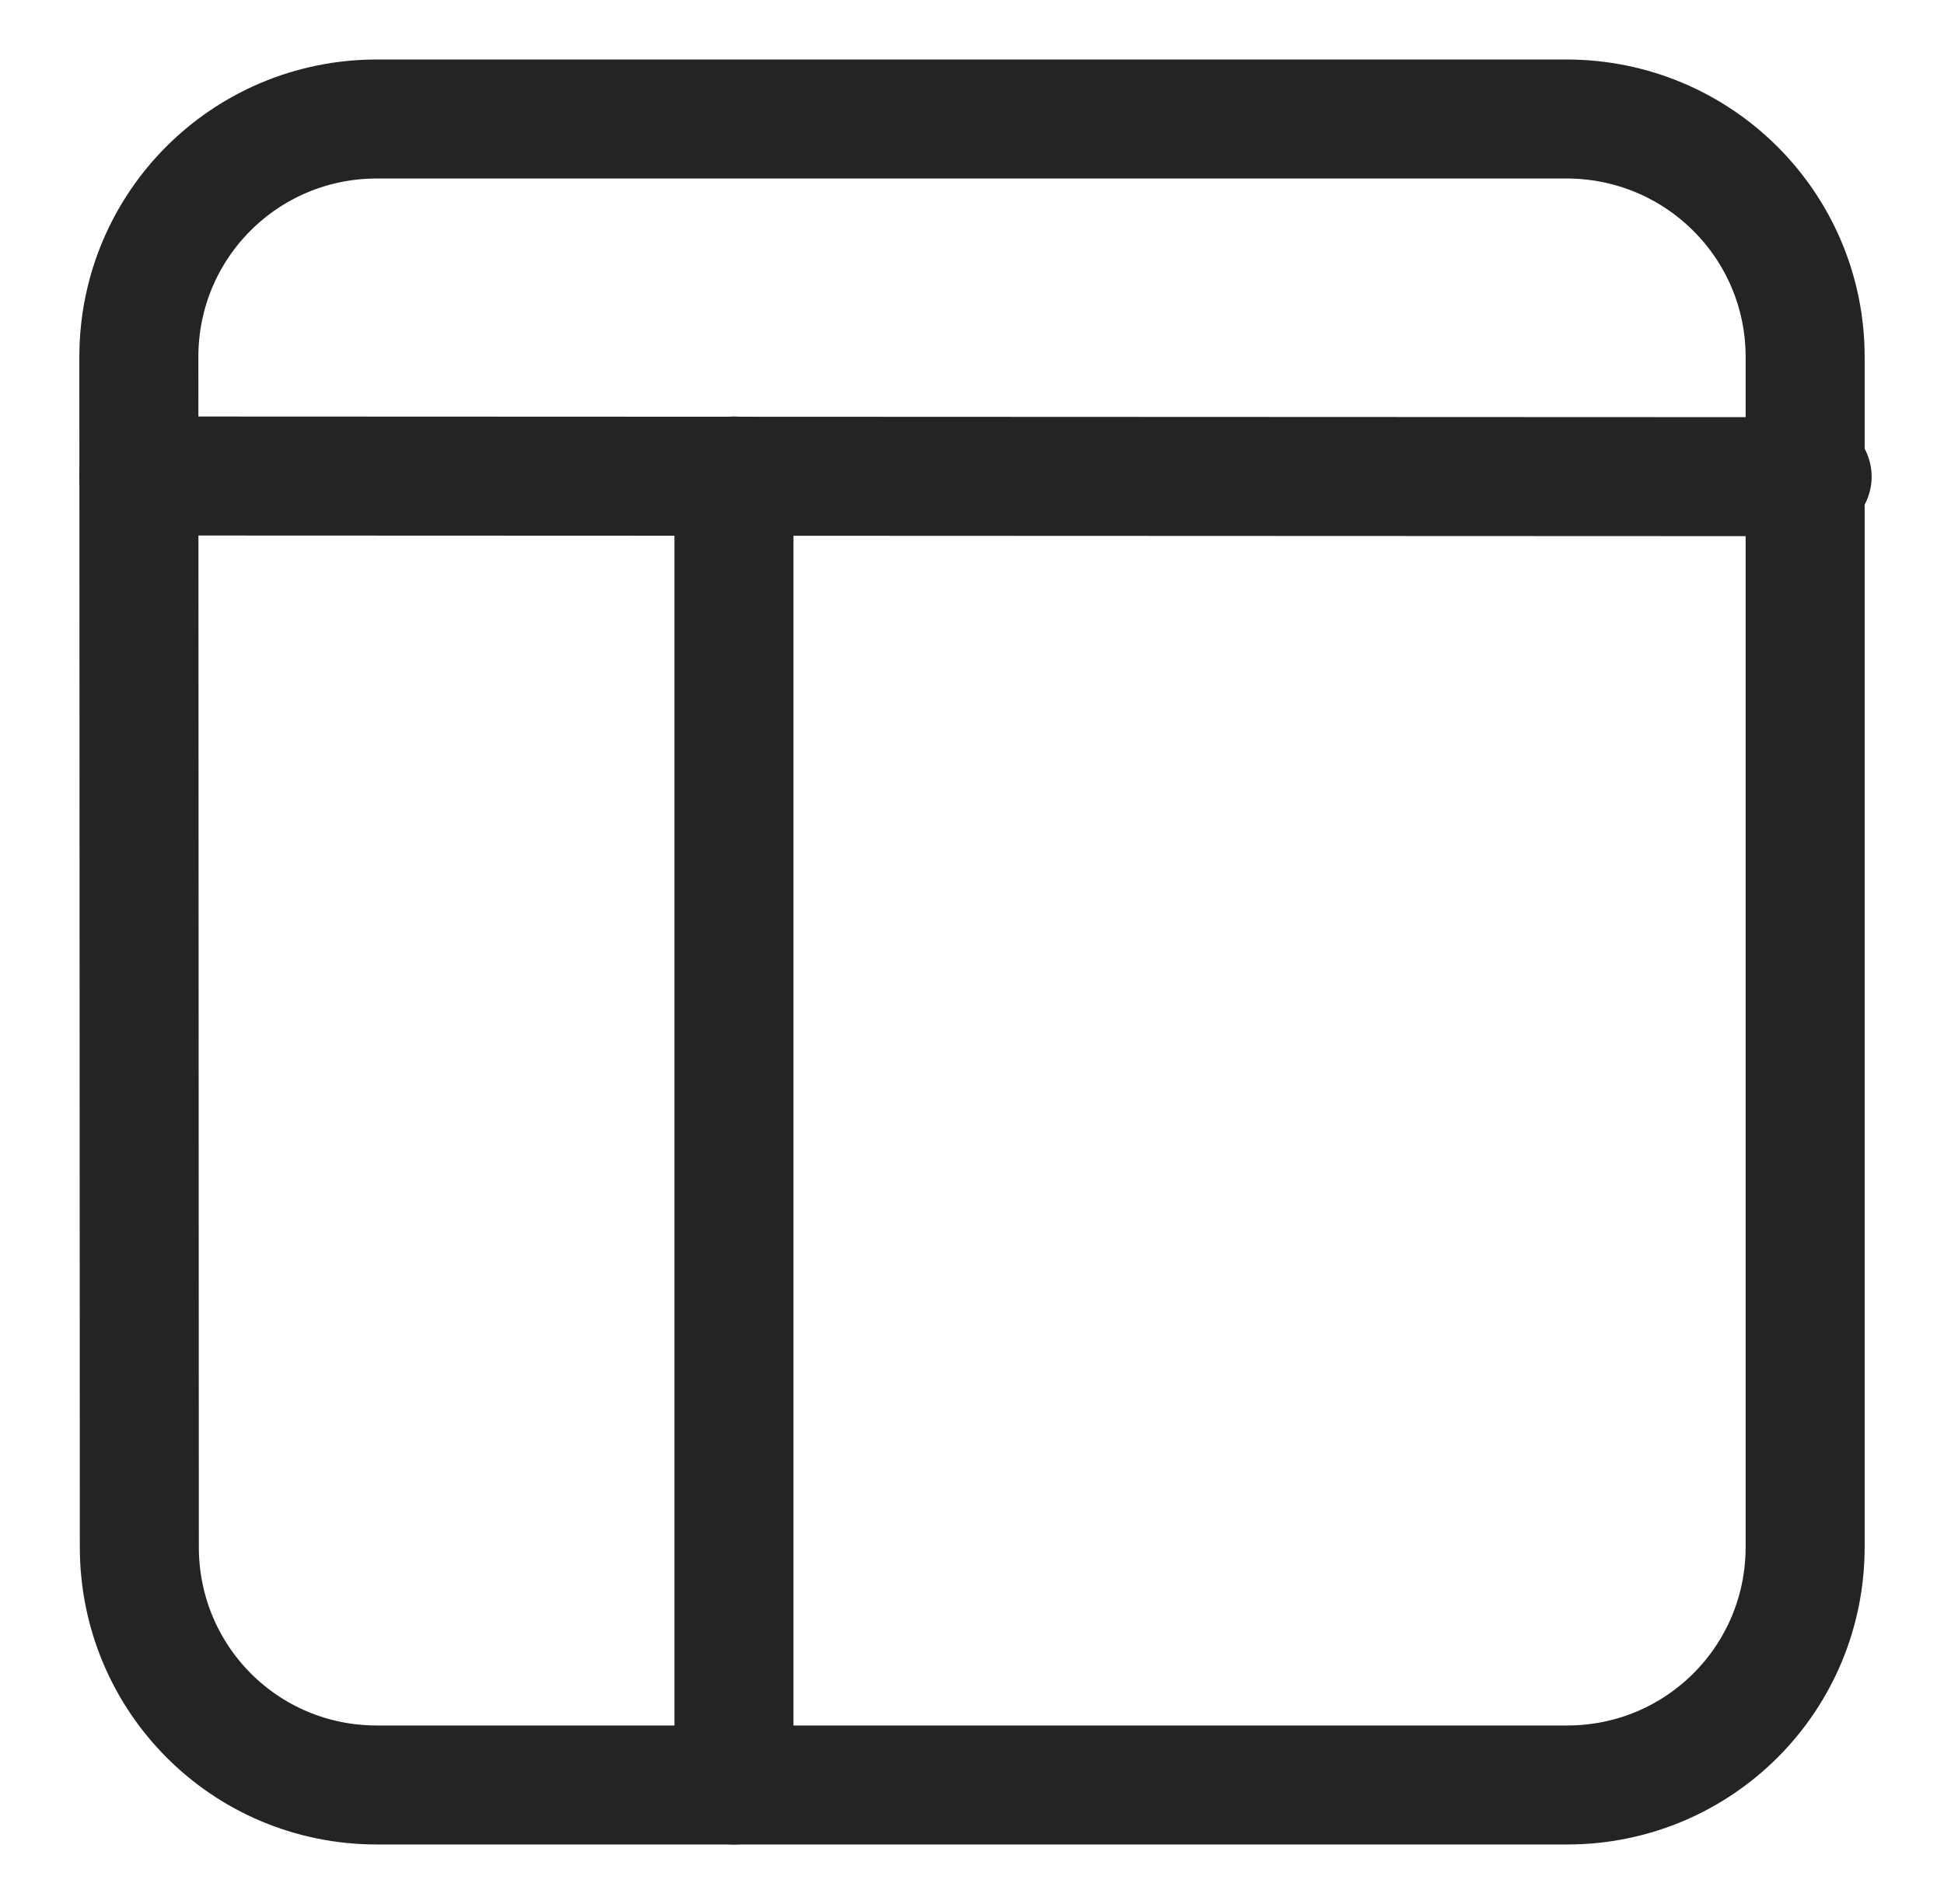
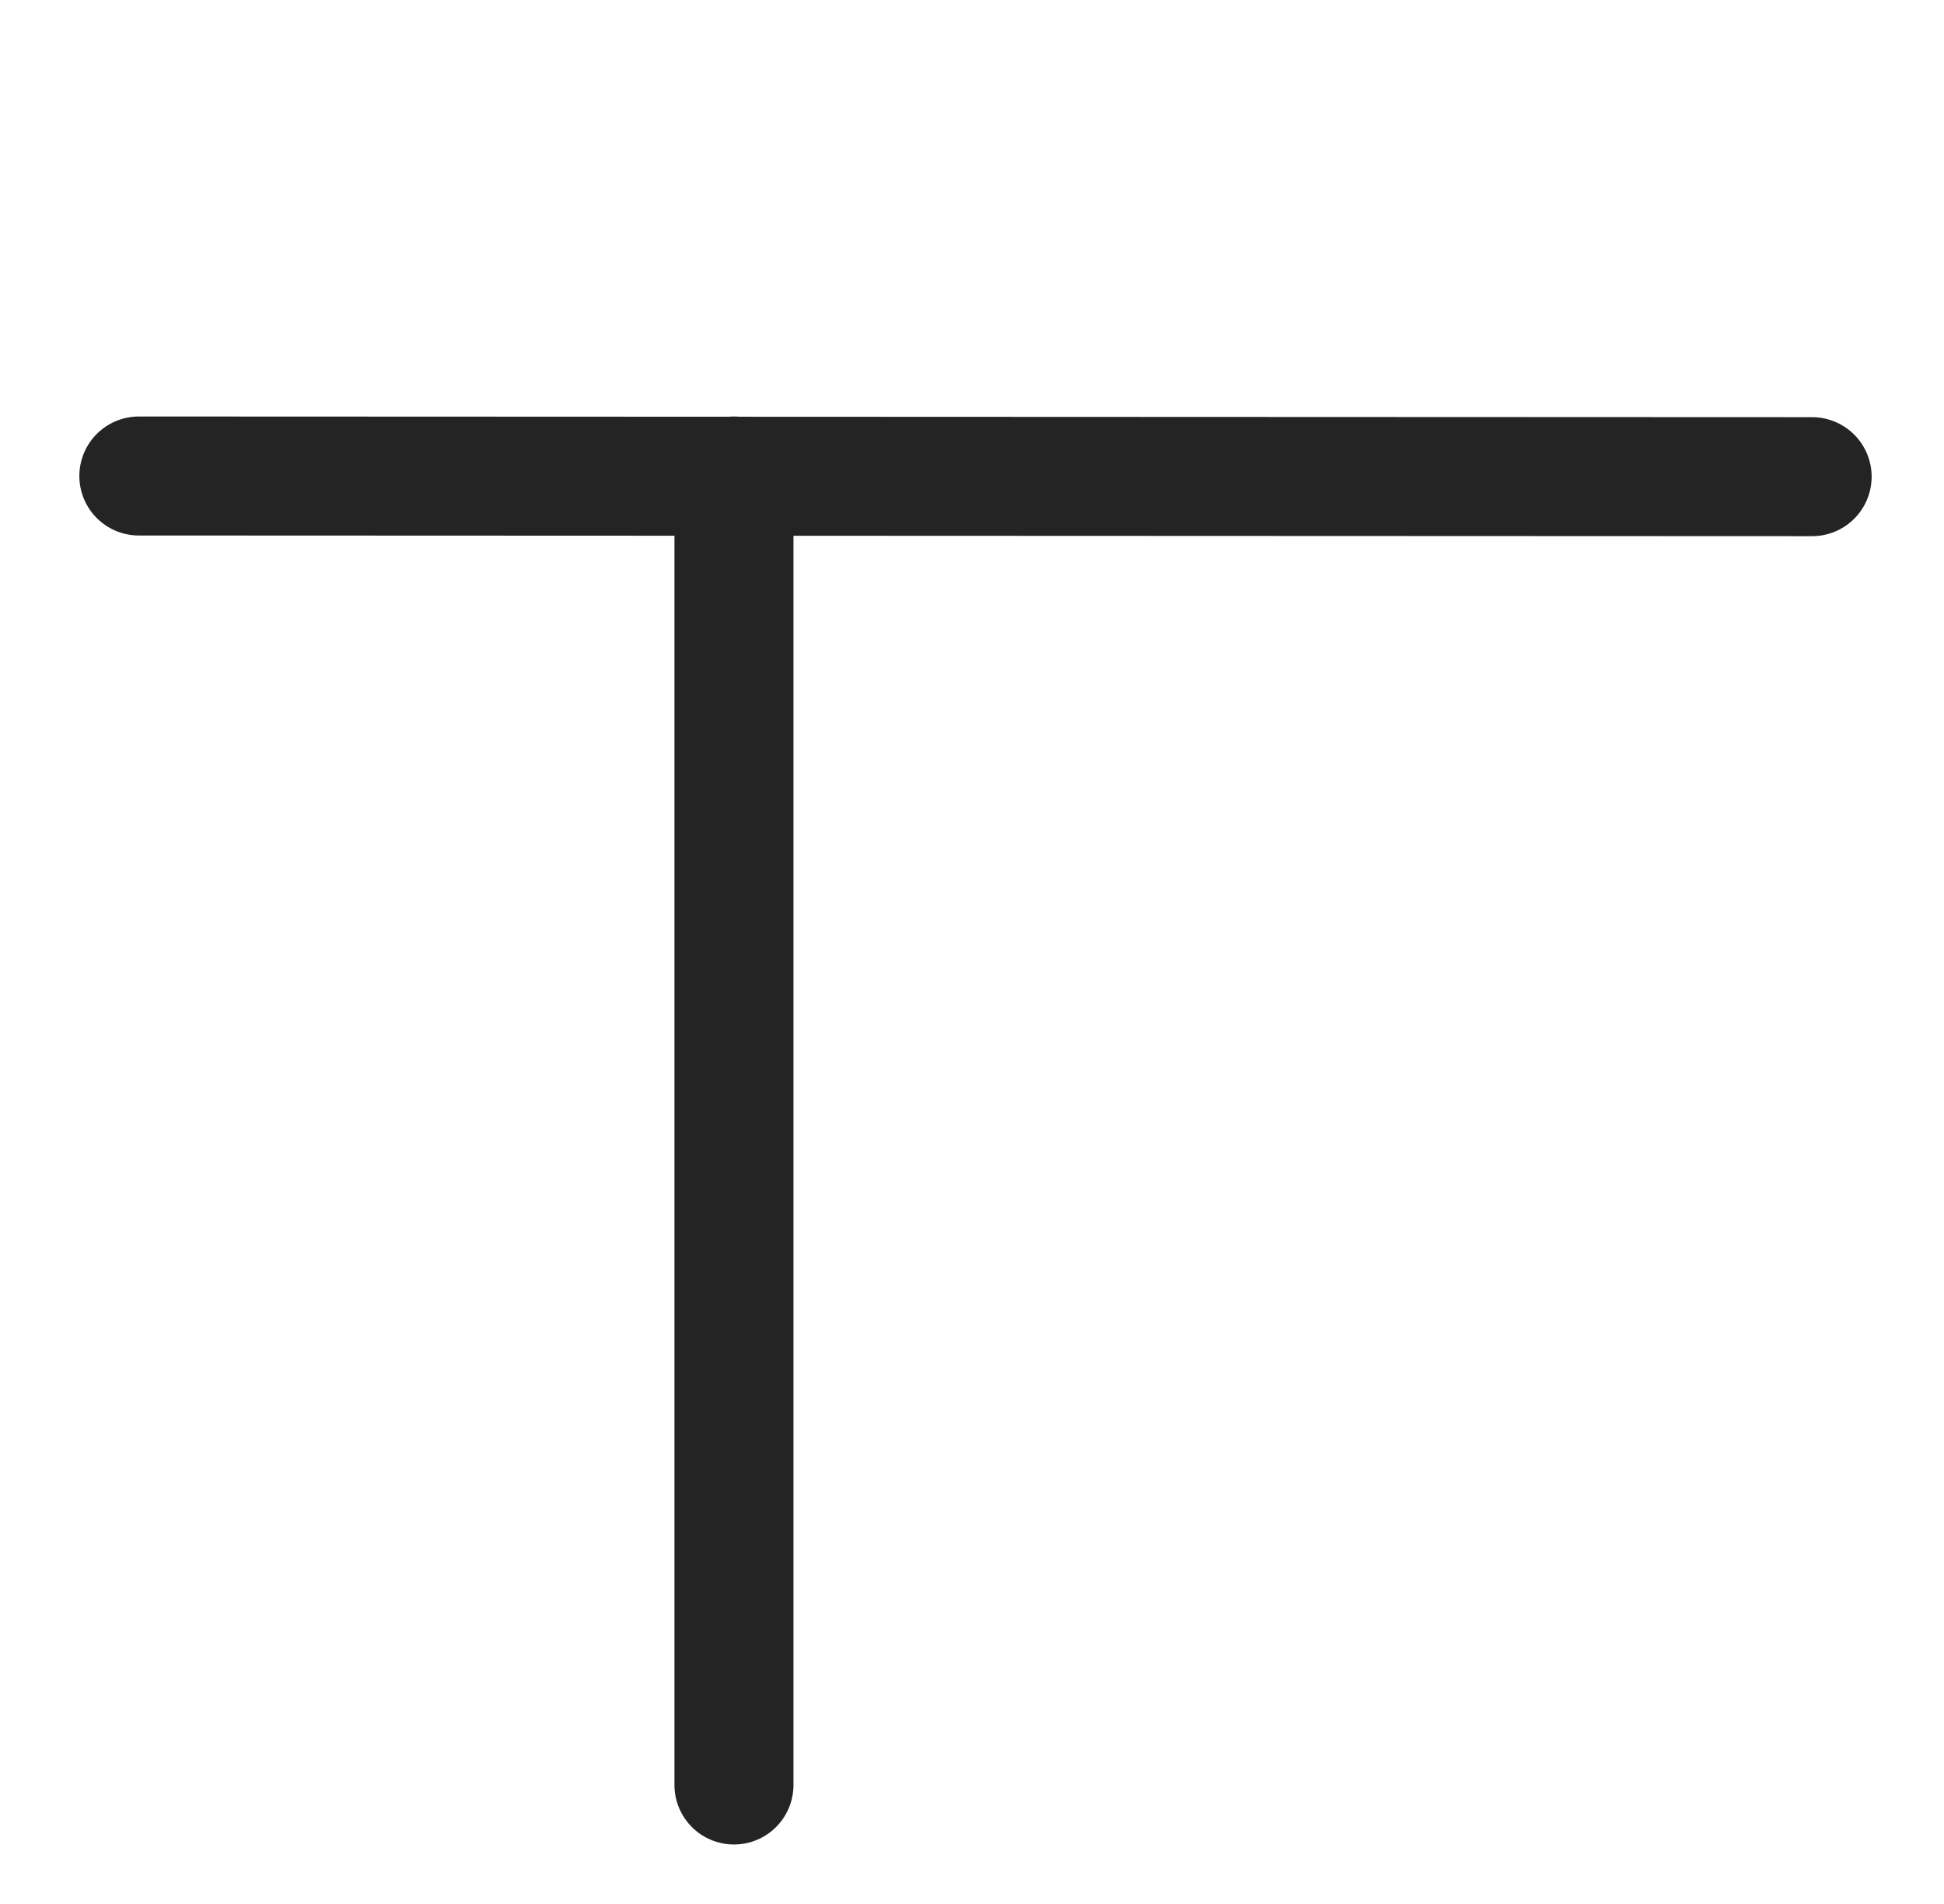
<svg xmlns="http://www.w3.org/2000/svg" width="49" height="48" viewBox="0 0 49 48" fill="none">
  <path d="M3.5 12L45.676 12.017" stroke="#242424" stroke-width="3" stroke-linecap="round" stroke-linejoin="round" />
-   <path d="M9.5 3H39.483C42.806 3 45.5 5.678 45.5 9V39C45.5 42.322 42.822 45 39.5 45H9.5C6.178 45 3.513 42.325 3.512 39.002L3.5 9C3.499 5.678 6.178 3 9.5 3Z" stroke="#242424" stroke-width="3" stroke-linecap="round" stroke-linejoin="round" />
  <path d="M18.5 12V45" stroke="#242424" stroke-width="3" stroke-linecap="round" stroke-linejoin="round" />
</svg>